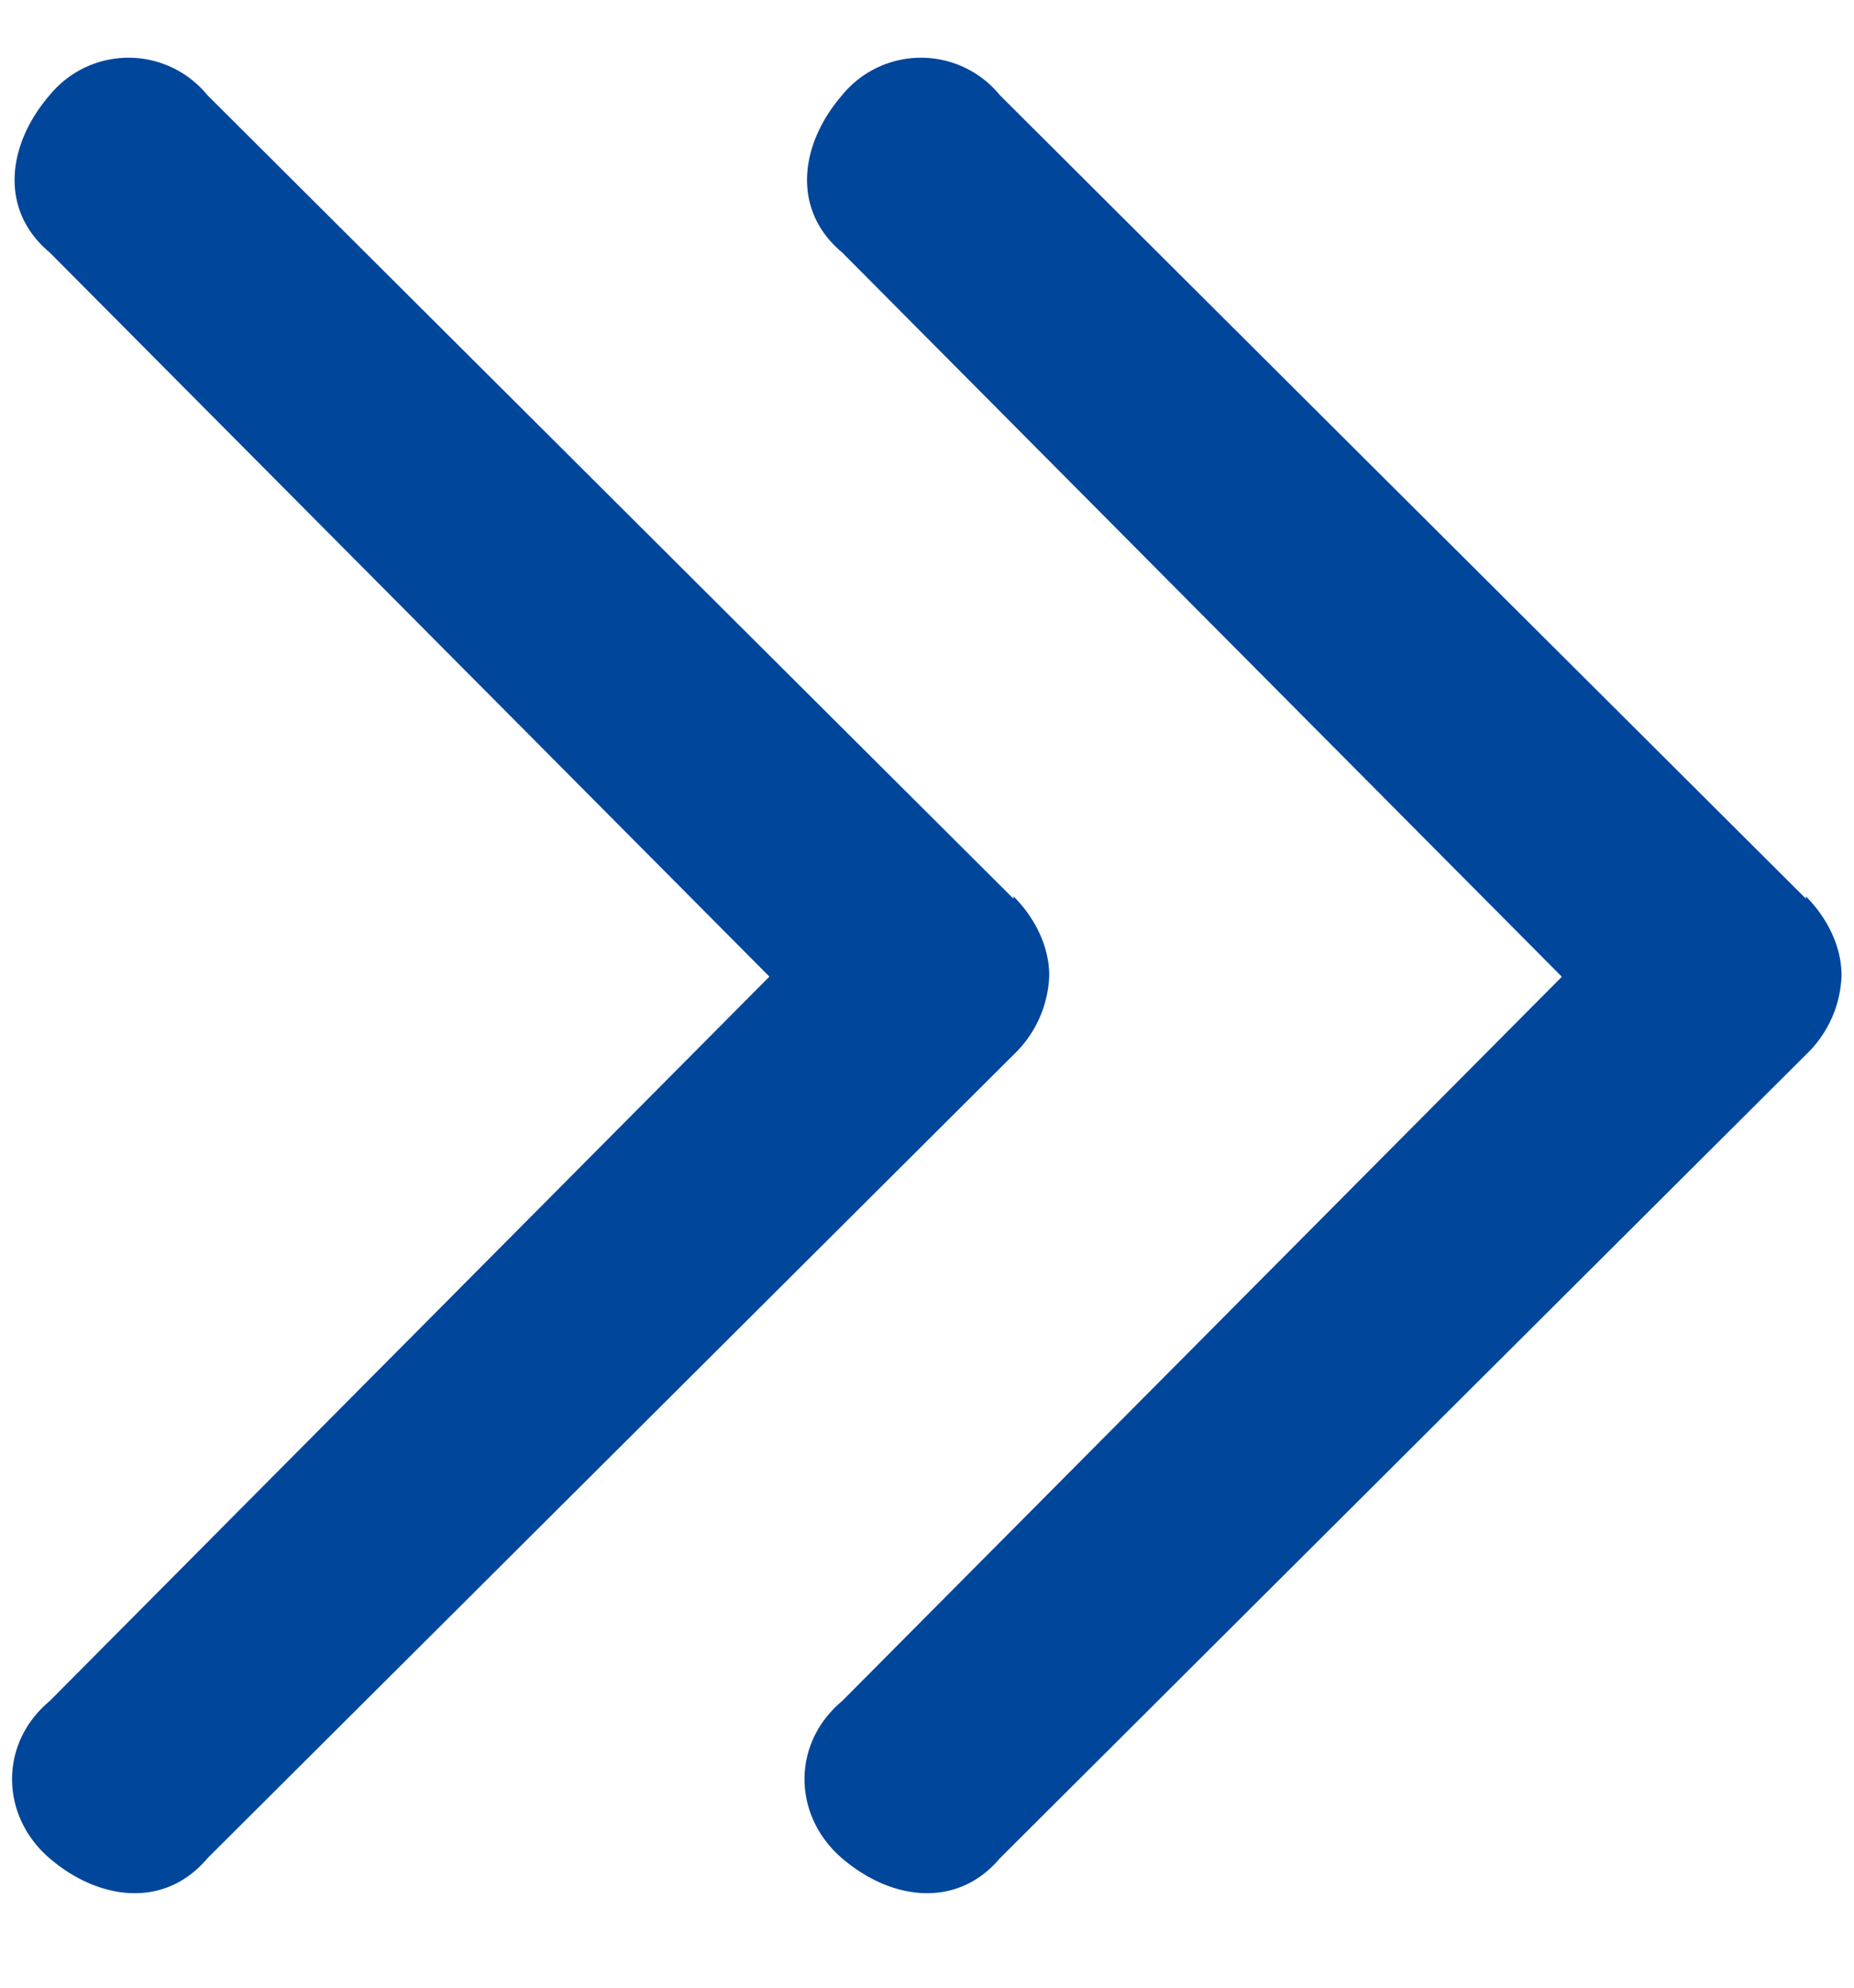
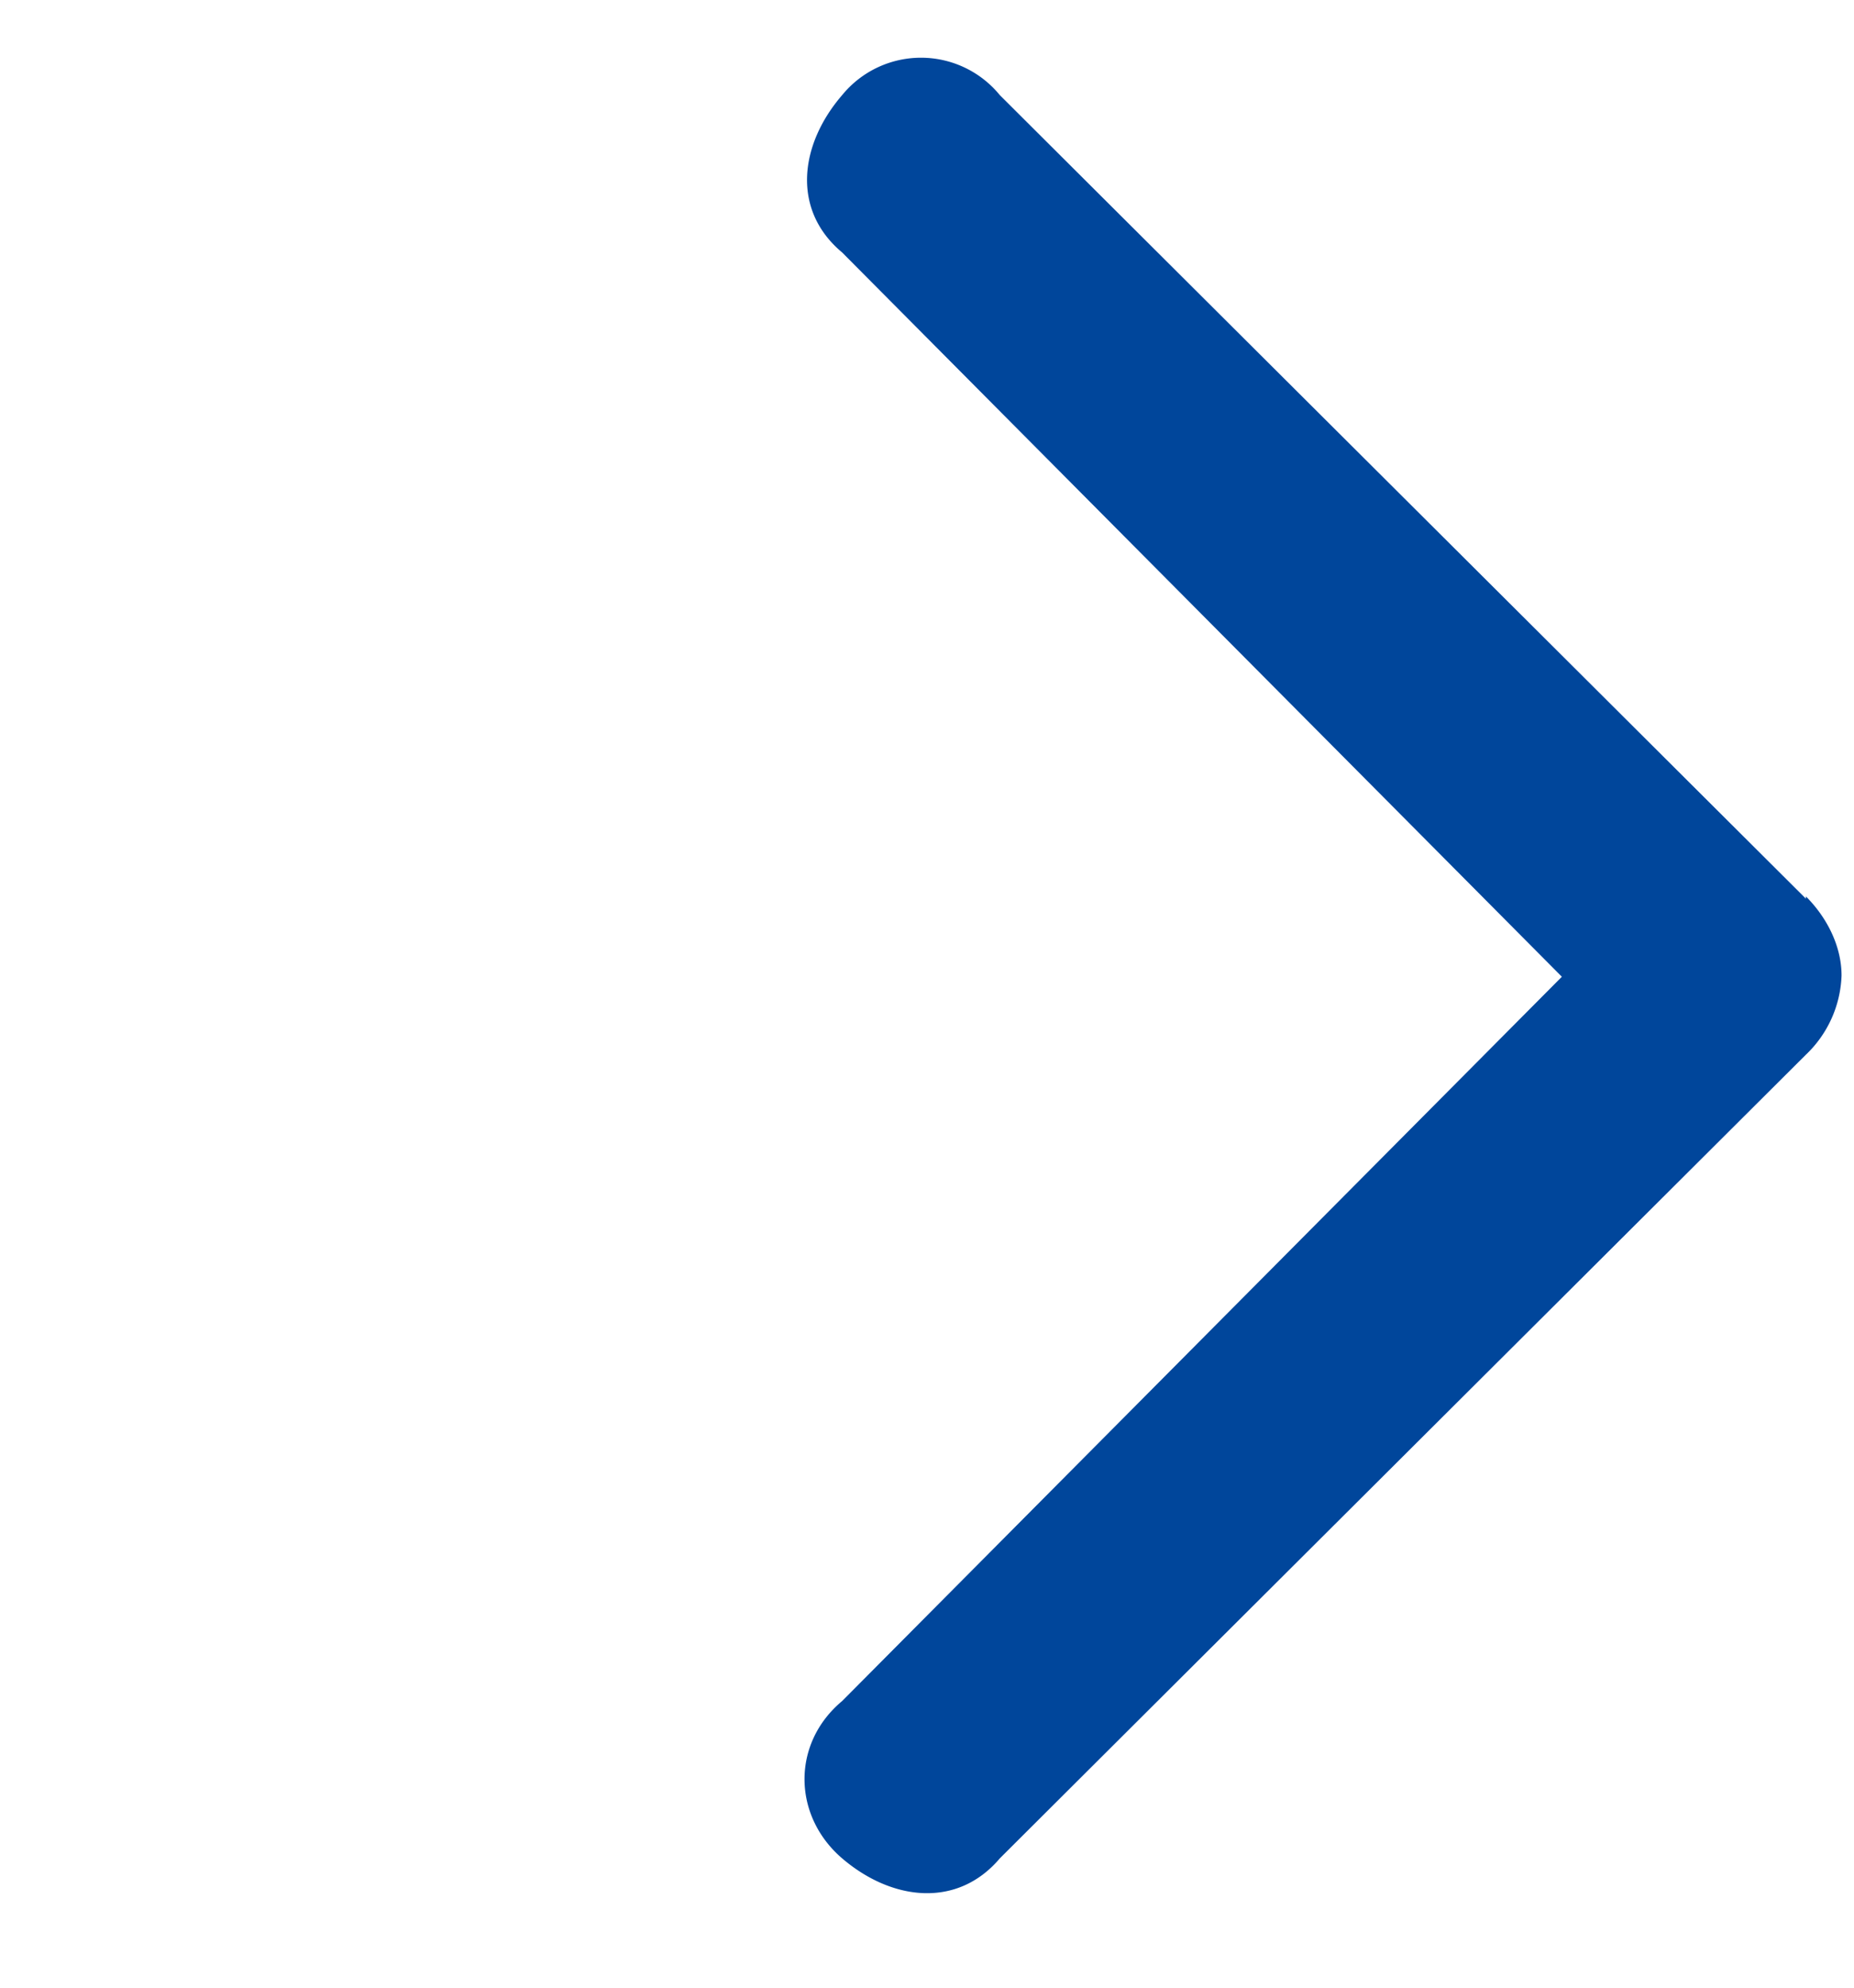
<svg xmlns="http://www.w3.org/2000/svg" width="14" height="15" viewBox="0 0 14 15" fill="none">
-   <path d="M7.653 6.764c.165.165.27.382.27.598a.865.865 0 01-.27.598l-6.087 6.064c-.321.38-.817.32-1.191 0-.374-.321-.383-.867 0-1.187L5.81 7.37.375 1.905c-.383-.32-.322-.814 0-1.187a.769.769 0 011.191 0l6.087 6.064v-.018z" fill="#00469B" />
  <path d="M13.636 6.764c.165.165.27.382.27.598a.865.865 0 01-.27.598L7.55 14.024c-.322.38-.817.32-1.191 0-.374-.321-.383-.867 0-1.187l5.435-5.466-5.435-5.466c-.383-.32-.322-.814 0-1.187a.769.769 0 011.191 0l6.087 6.064v-.018z" fill="#00469B" />
</svg>